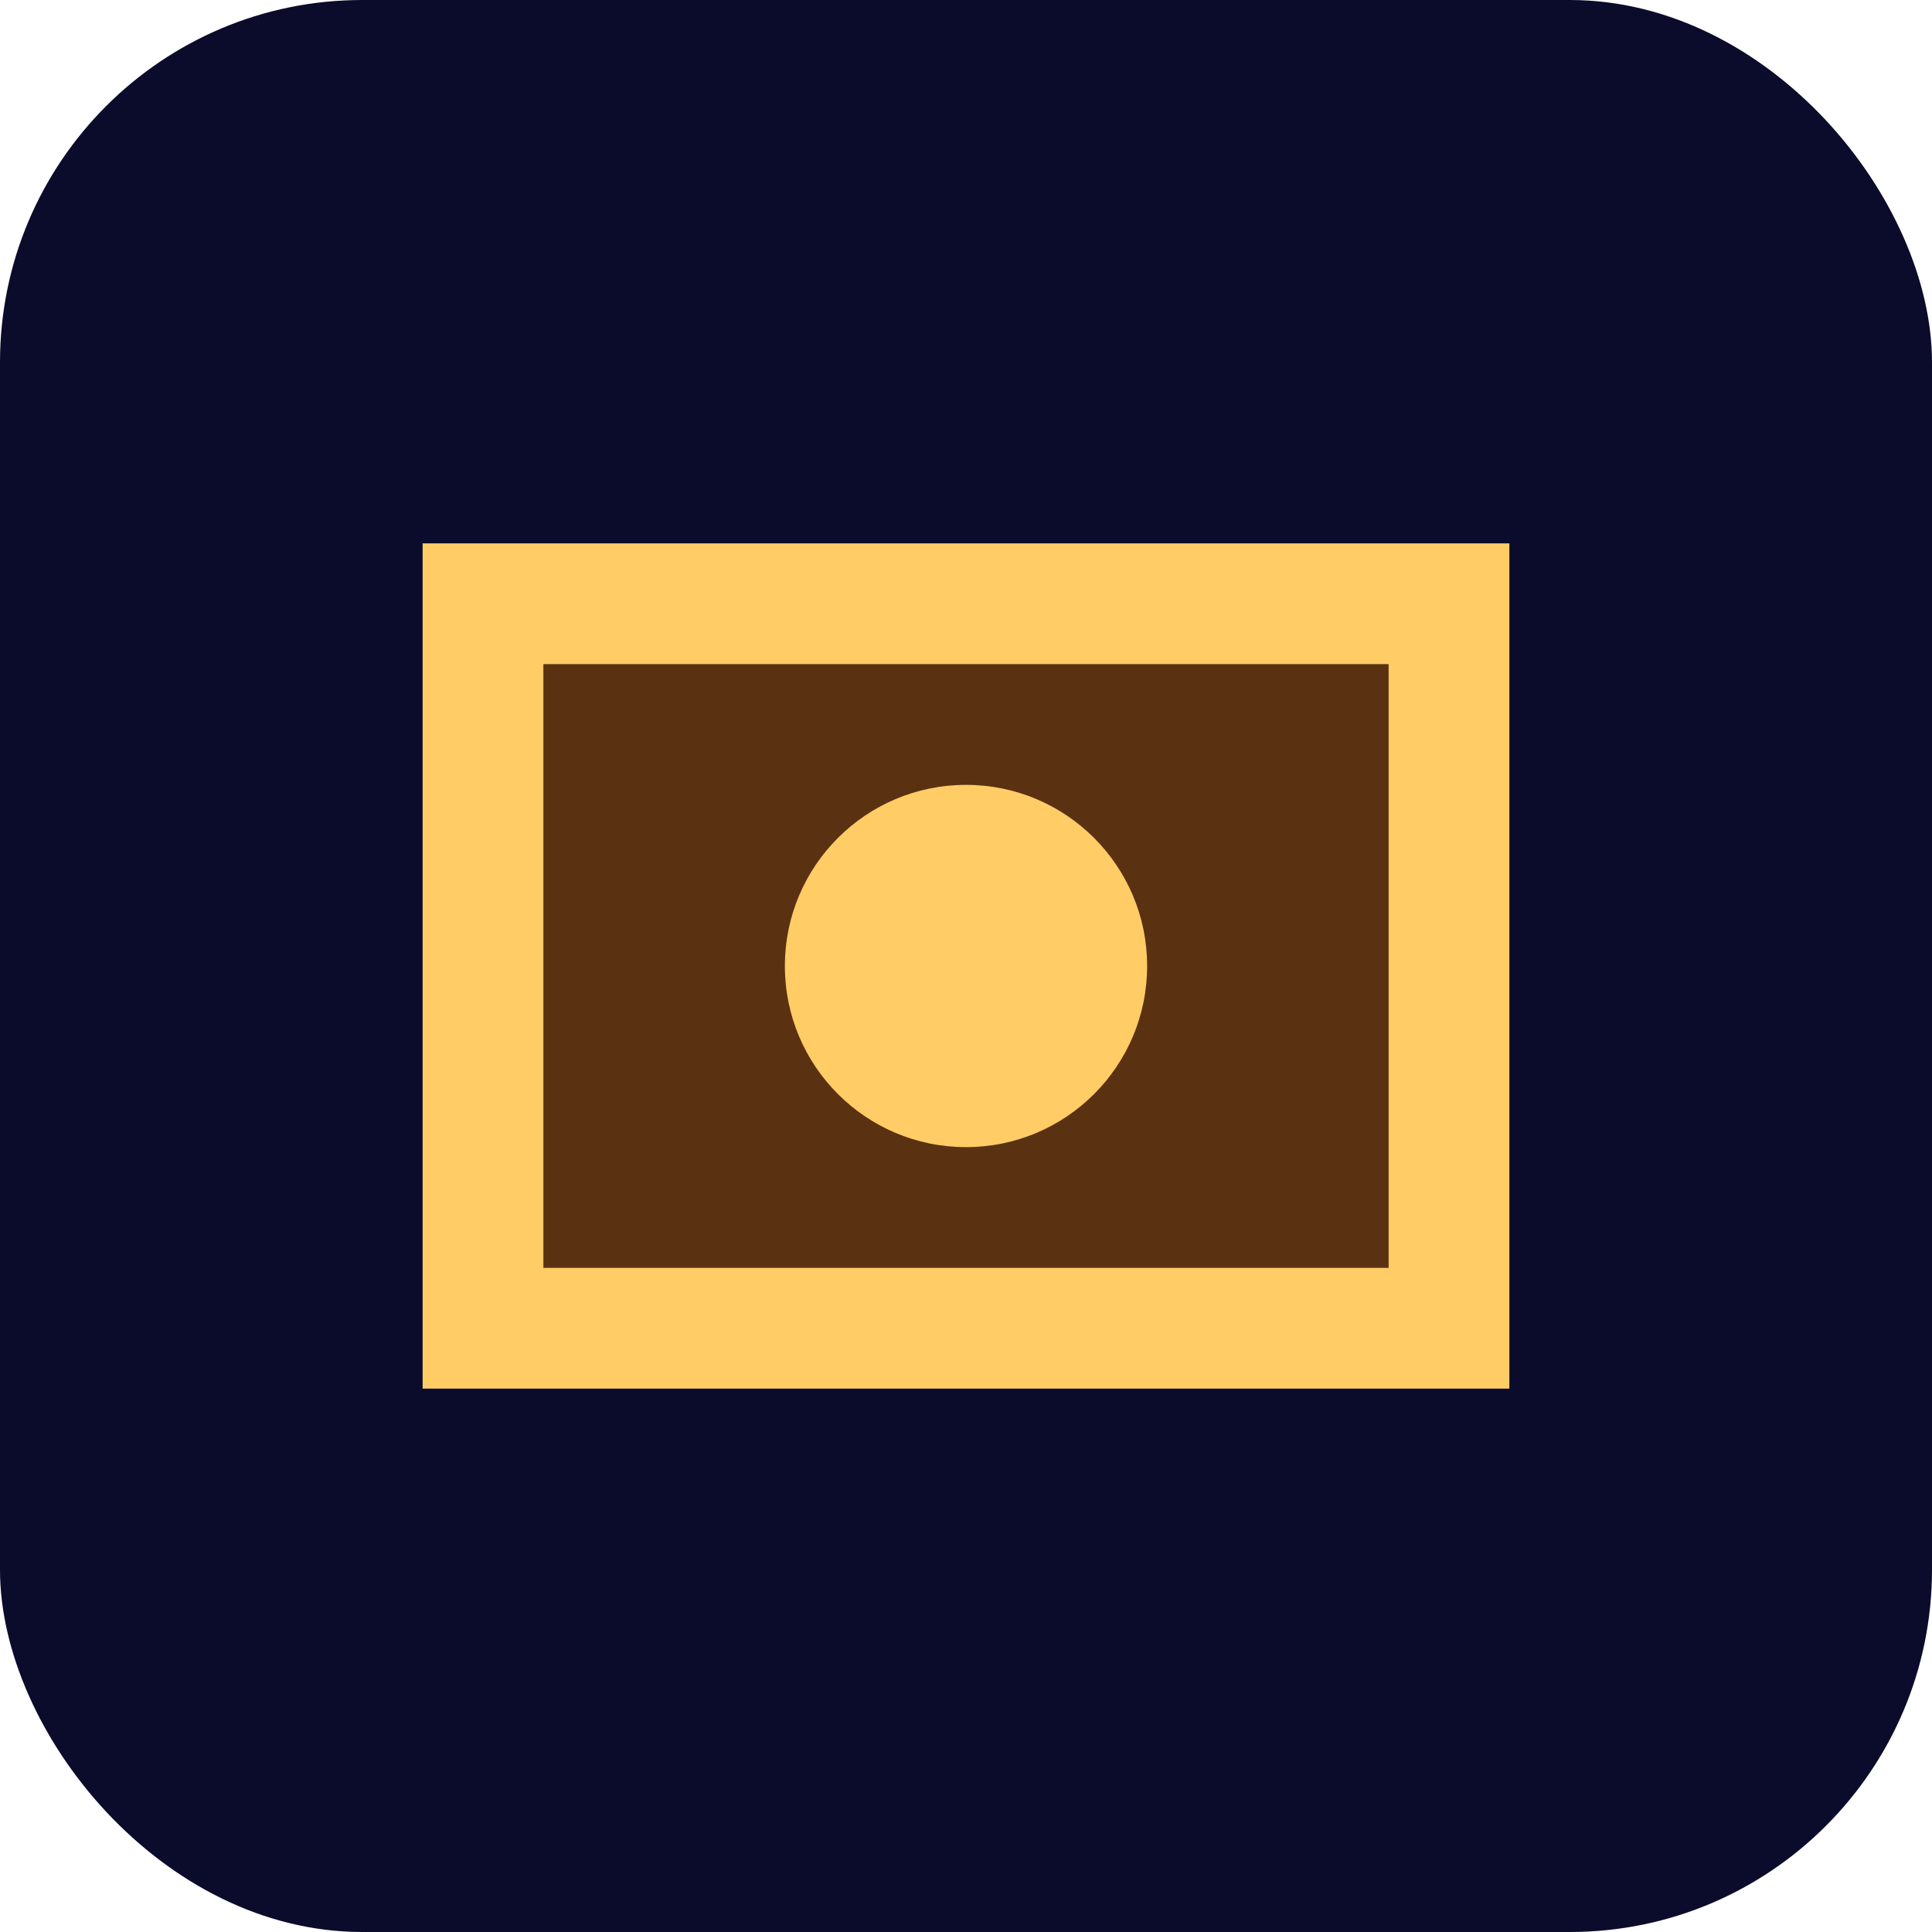
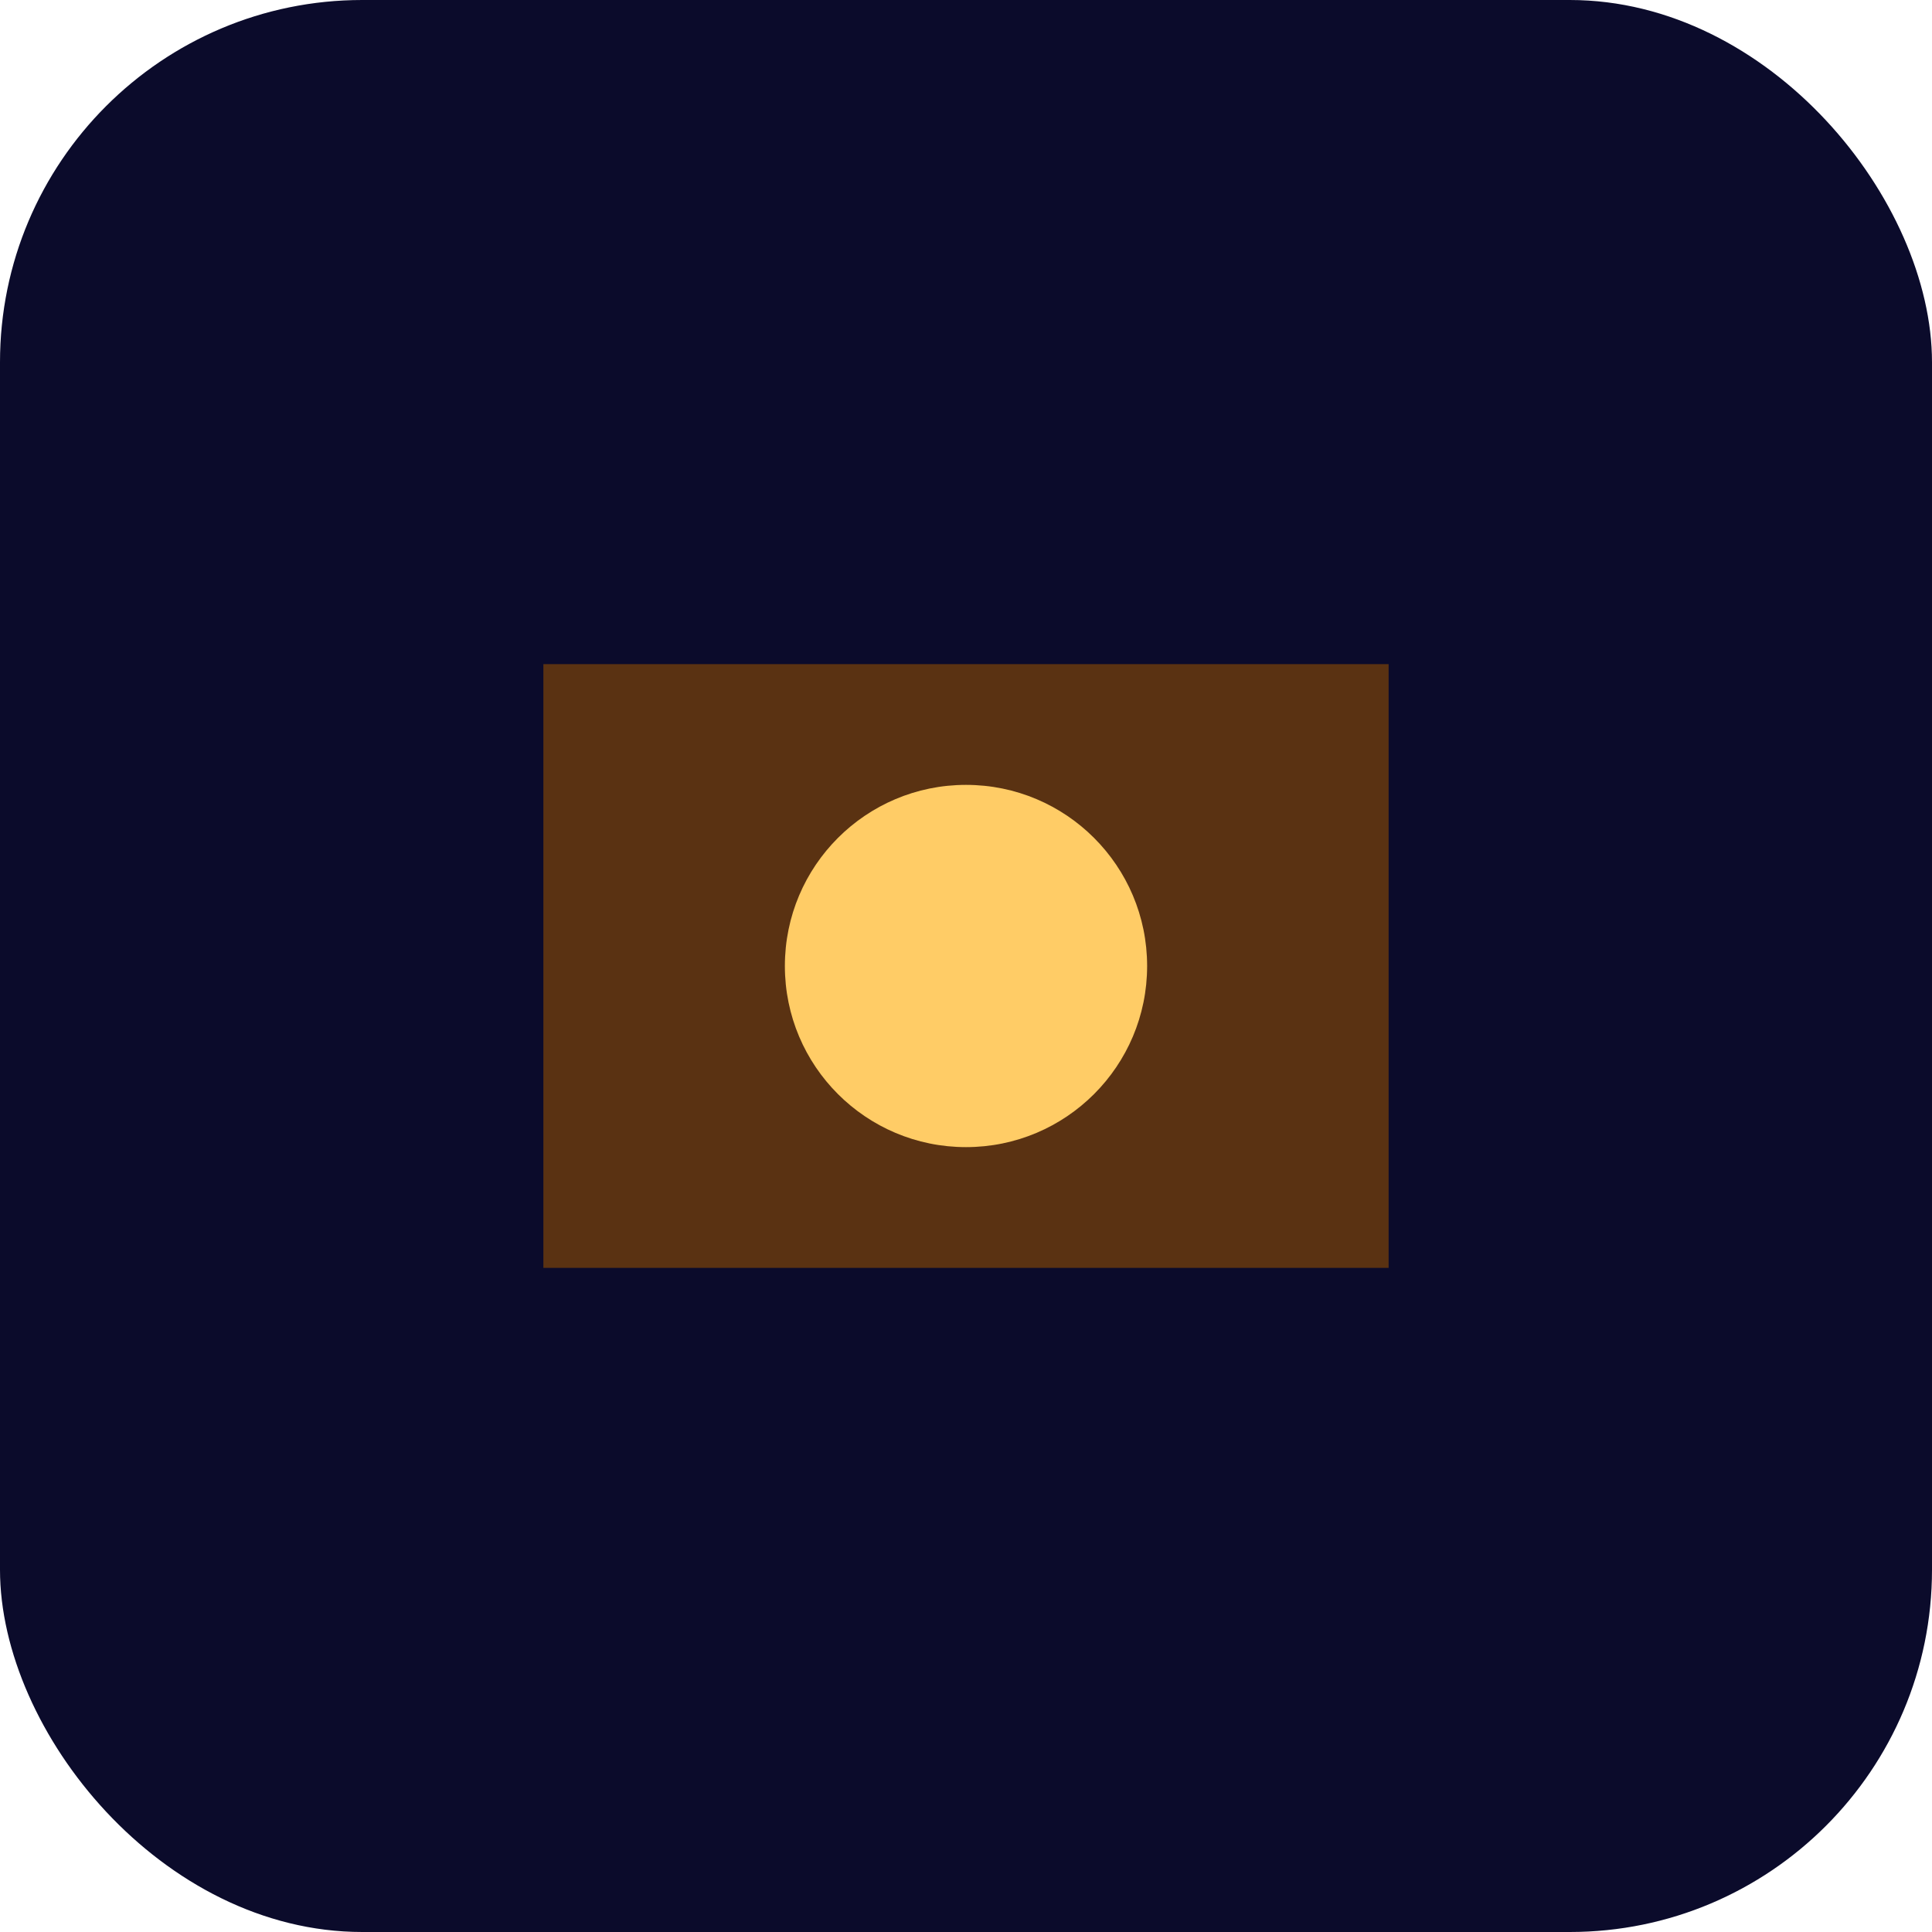
<svg xmlns="http://www.w3.org/2000/svg" viewBox="0 0 64 64">
  <rect width="64" height="64" rx="12" fill="#0b0b2b" />
-   <path d="M14 18h36v28H14z" fill="#ffcc66" />
  <path d="M18 22h28v20H18z" fill="#5a3212" />
  <circle cx="32" cy="32" r="6" fill="#ffcc66" />
</svg>